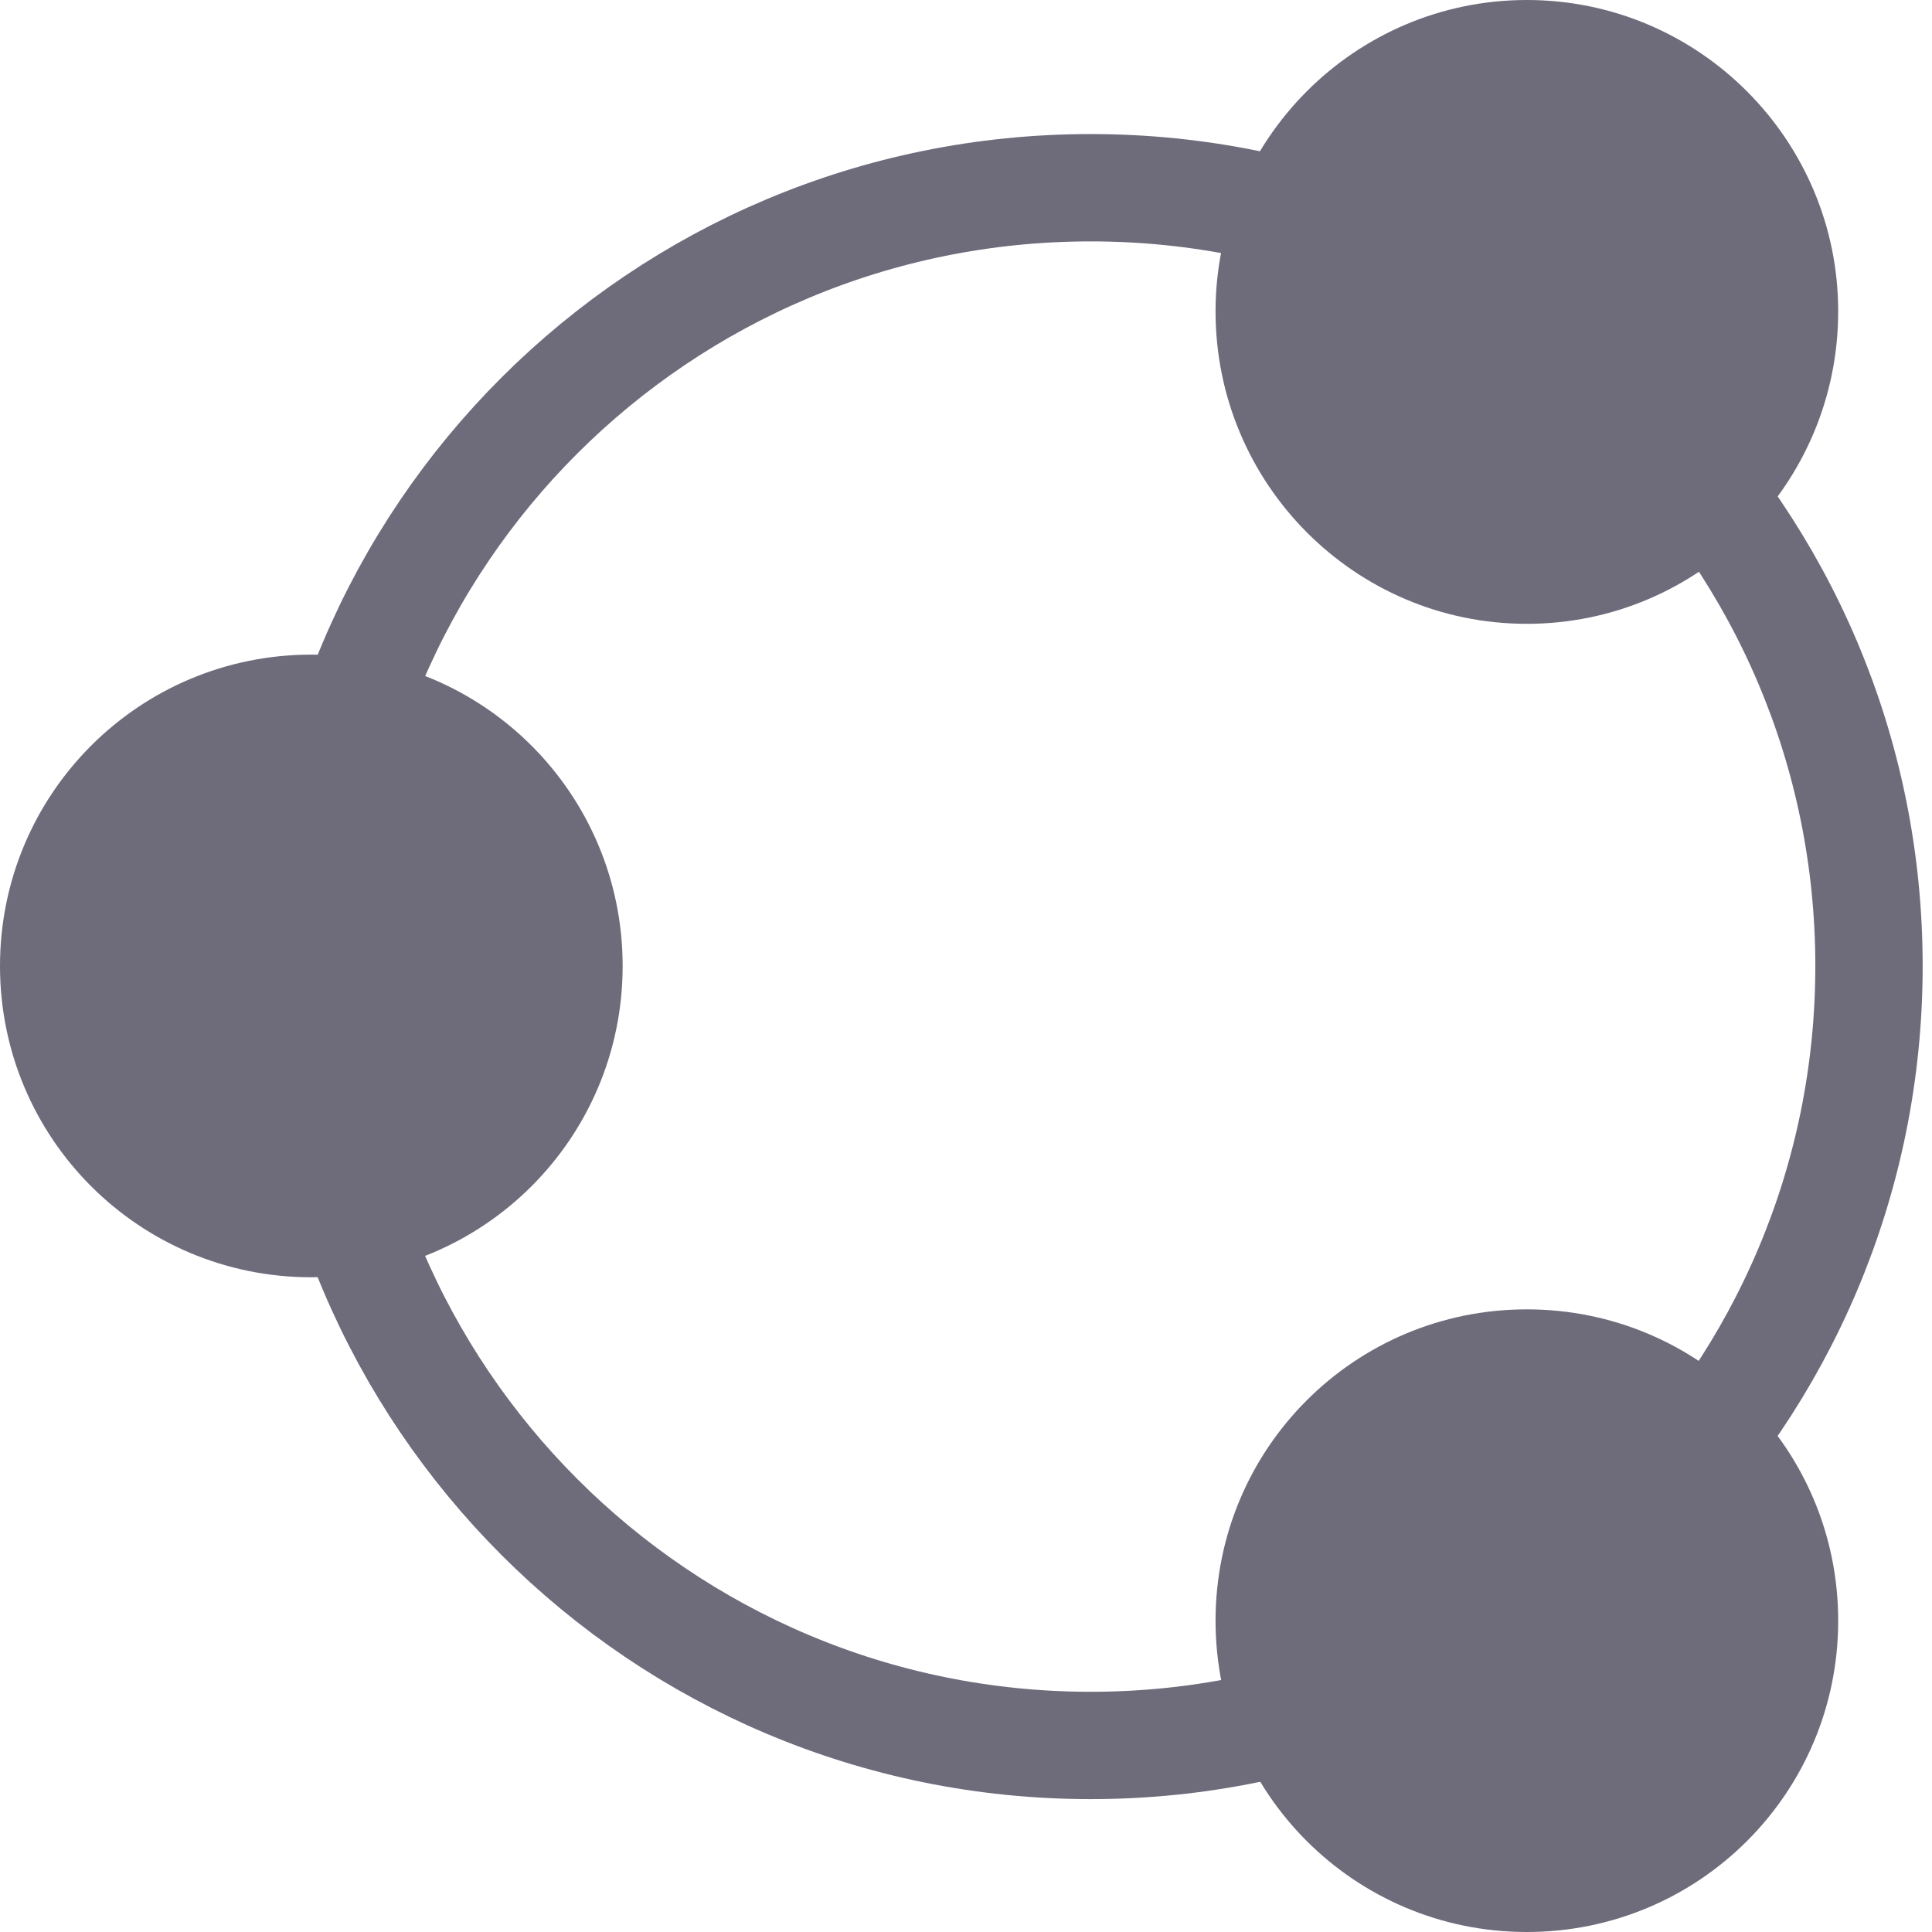
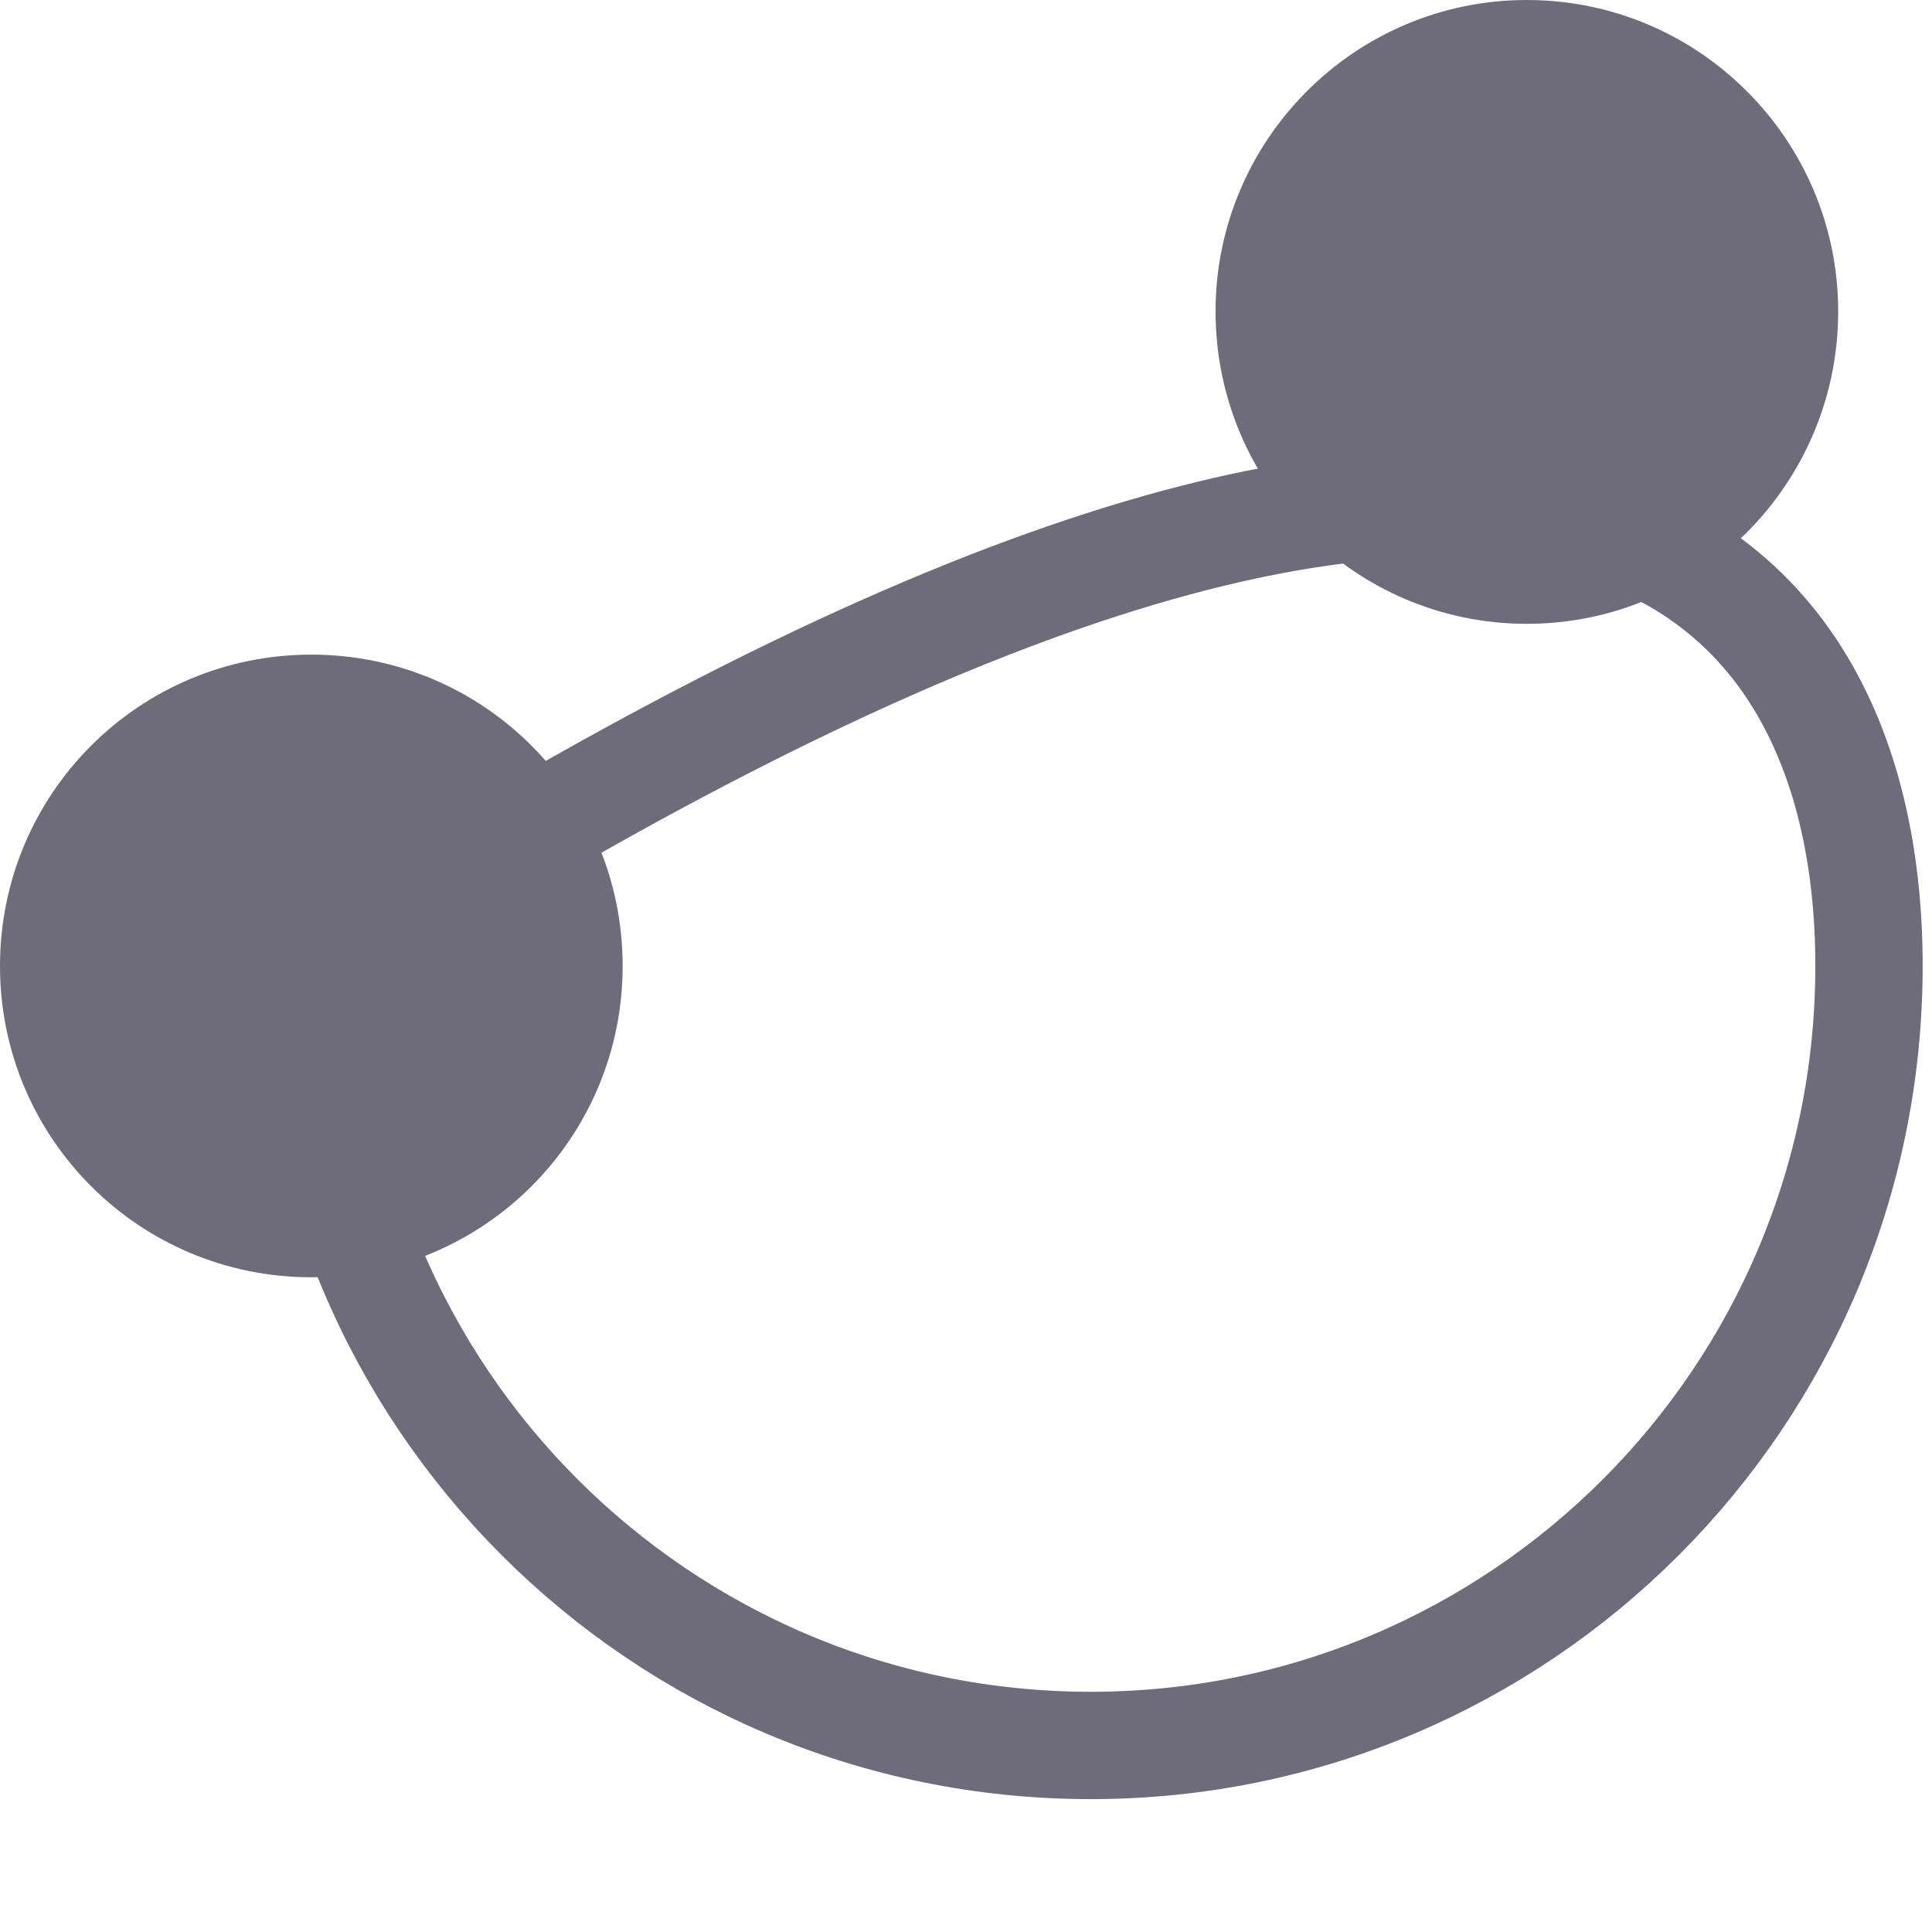
<svg xmlns="http://www.w3.org/2000/svg" width="18" height="18" viewBox="0 0 18 18" fill="none">
-   <path d="M17.413 9C17.413 13.011 14.163 16.262 10.162 16.262C6.151 16.262 2.9 13.011 2.9 9C2.9 4.988 6.151 1.749 10.162 1.749C14.163 1.749 17.413 4.988 17.413 9V9Z" stroke="#6E6B7B" stroke-linejoin="round" />
+   <path d="M17.413 9C17.413 13.011 14.163 16.262 10.162 16.262C6.151 16.262 2.9 13.011 2.9 9C14.163 1.749 17.413 4.988 17.413 9V9Z" stroke="#6E6B7B" stroke-linejoin="round" />
  <path d="M5.801 9C5.801 10.604 4.505 11.9 2.9 11.9C1.296 11.9 0 10.604 0 9C0 7.395 1.296 6.099 2.901 6.099C4.505 6.099 5.801 7.395 5.801 9H5.801Z" fill="#6E6B7B" />
  <path d="M17.126 2.901C17.126 4.505 15.83 5.812 14.225 5.812C12.621 5.812 11.325 4.505 11.325 2.901C11.325 1.306 12.621 0 14.225 0C15.83 0 17.126 1.306 17.126 2.901Z" fill="#6E6B7B" />
-   <path d="M17.126 15.1C17.126 16.704 15.83 18 14.225 18C12.621 18 11.325 16.704 11.325 15.1C11.325 13.495 12.621 12.199 14.225 12.199C15.83 12.199 17.126 13.495 17.126 15.1Z" fill="#6E6B7B" />
</svg>